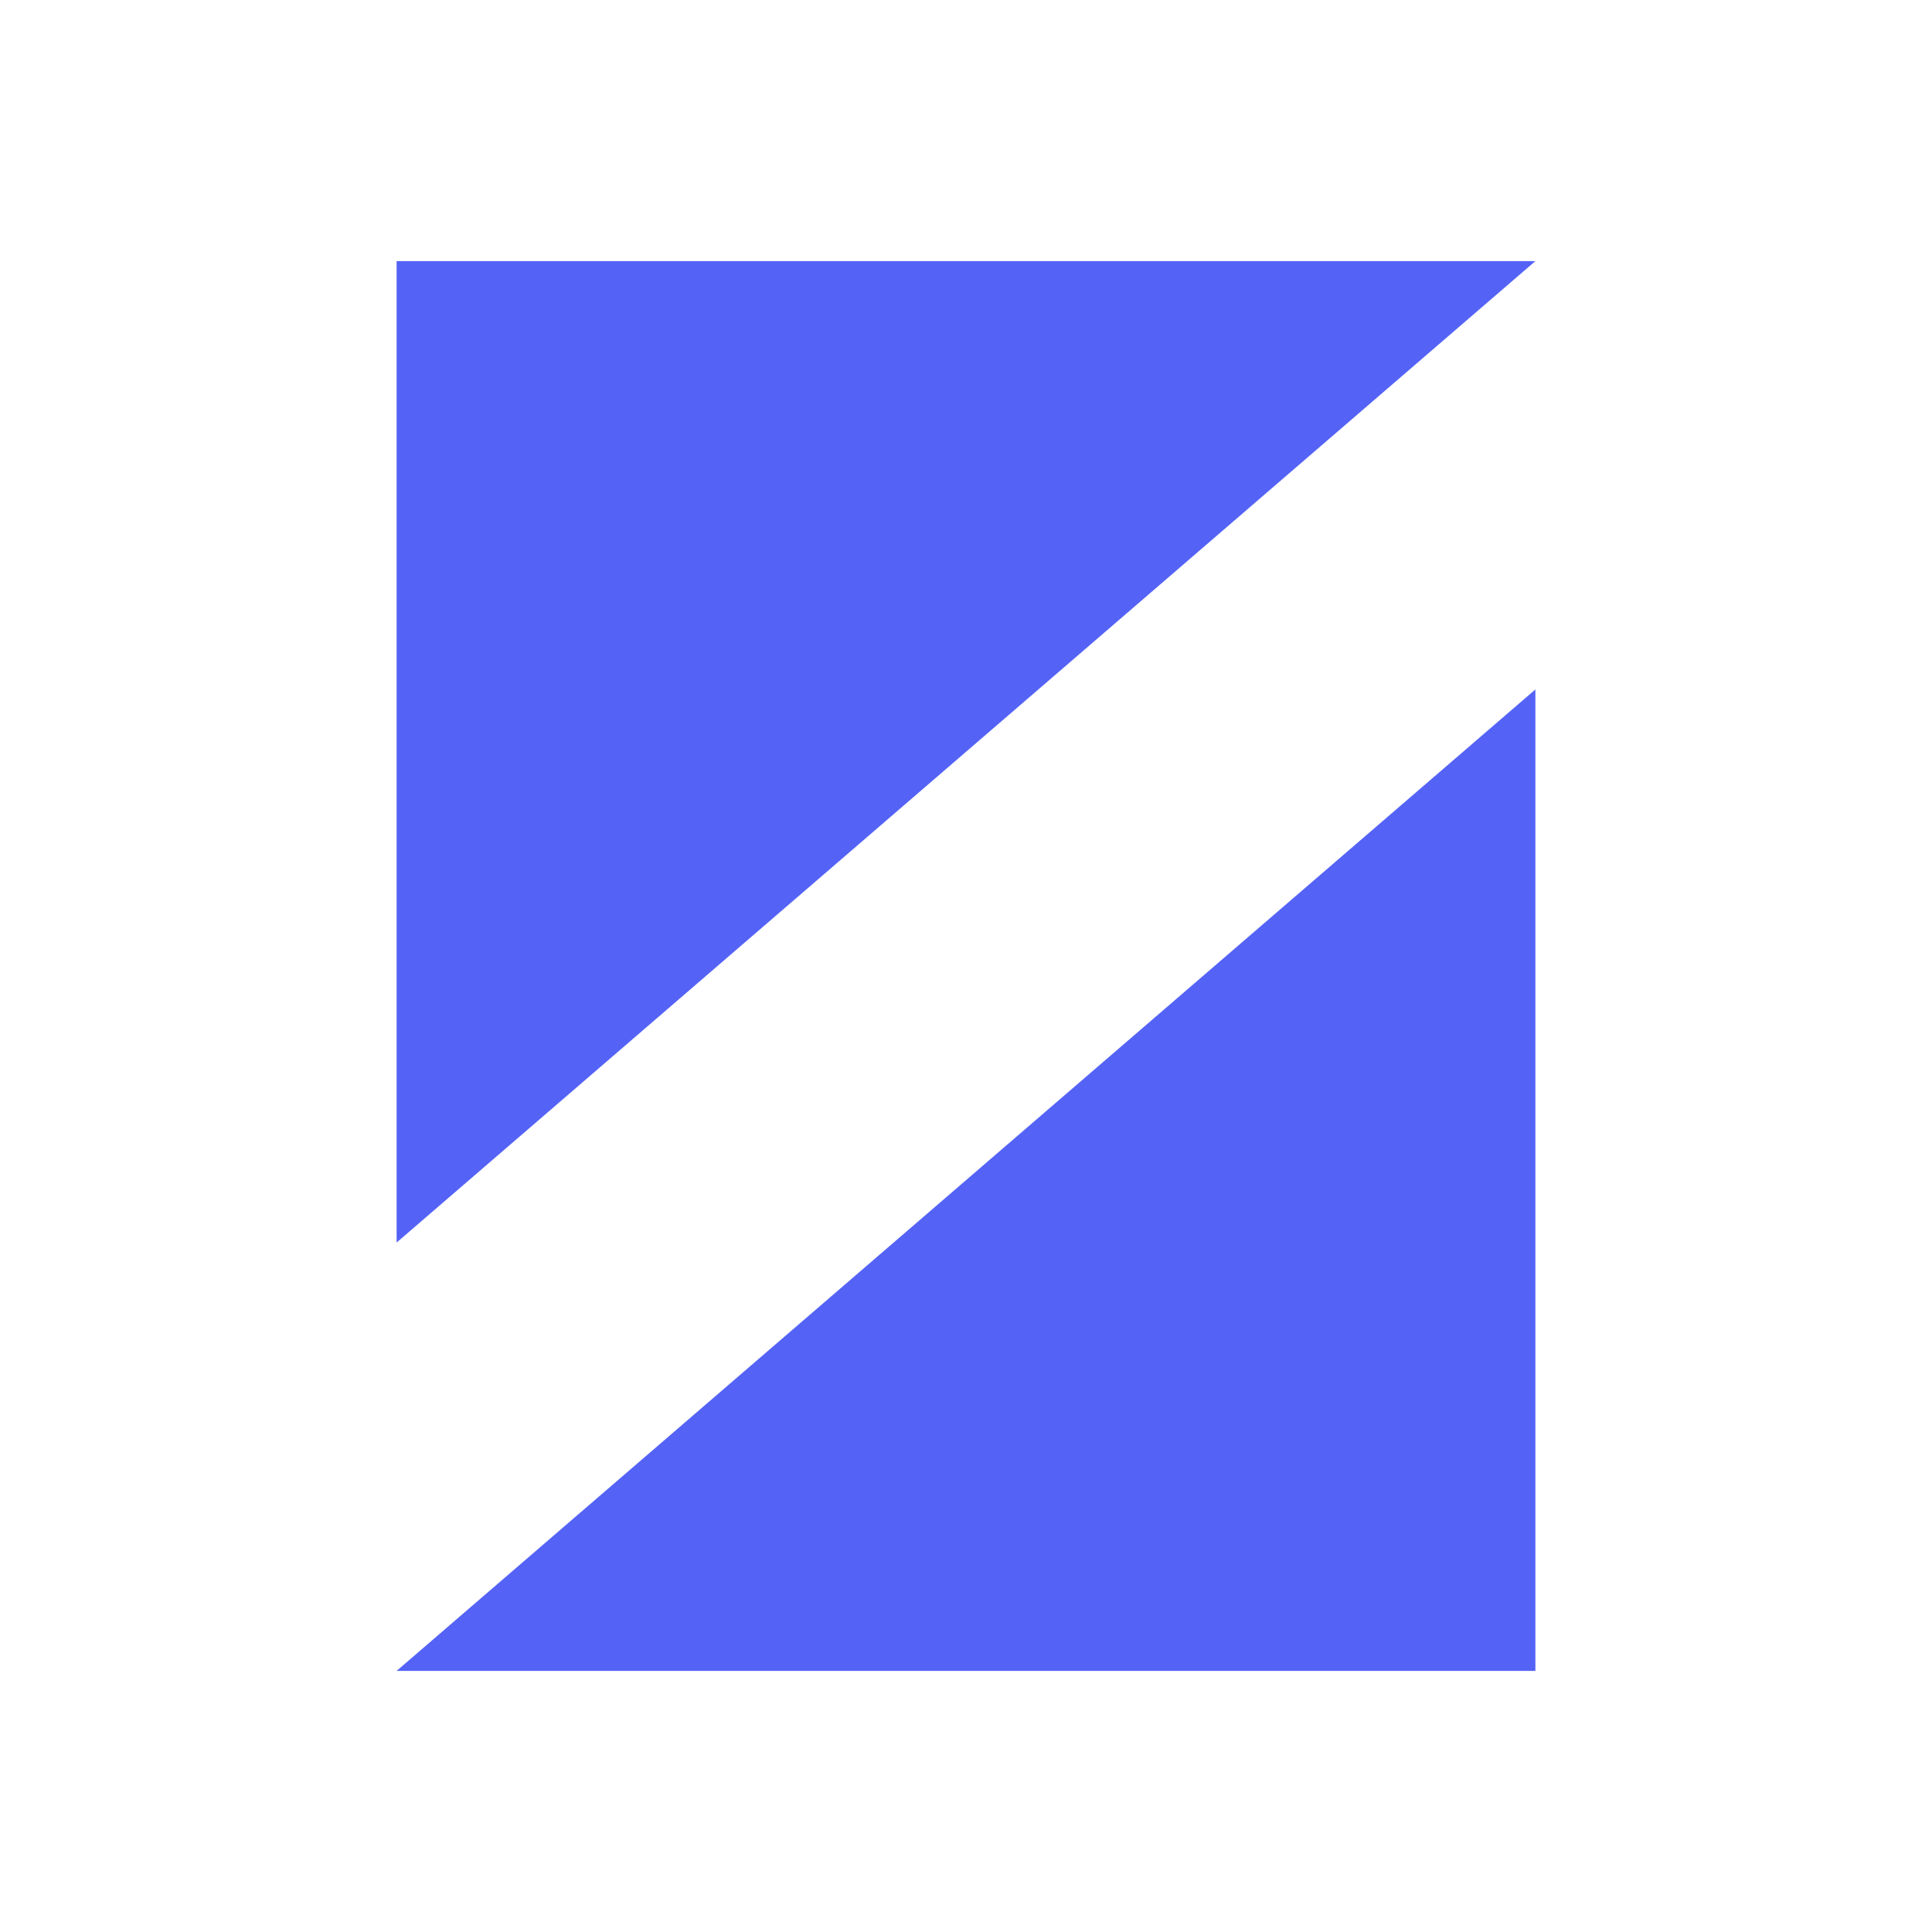
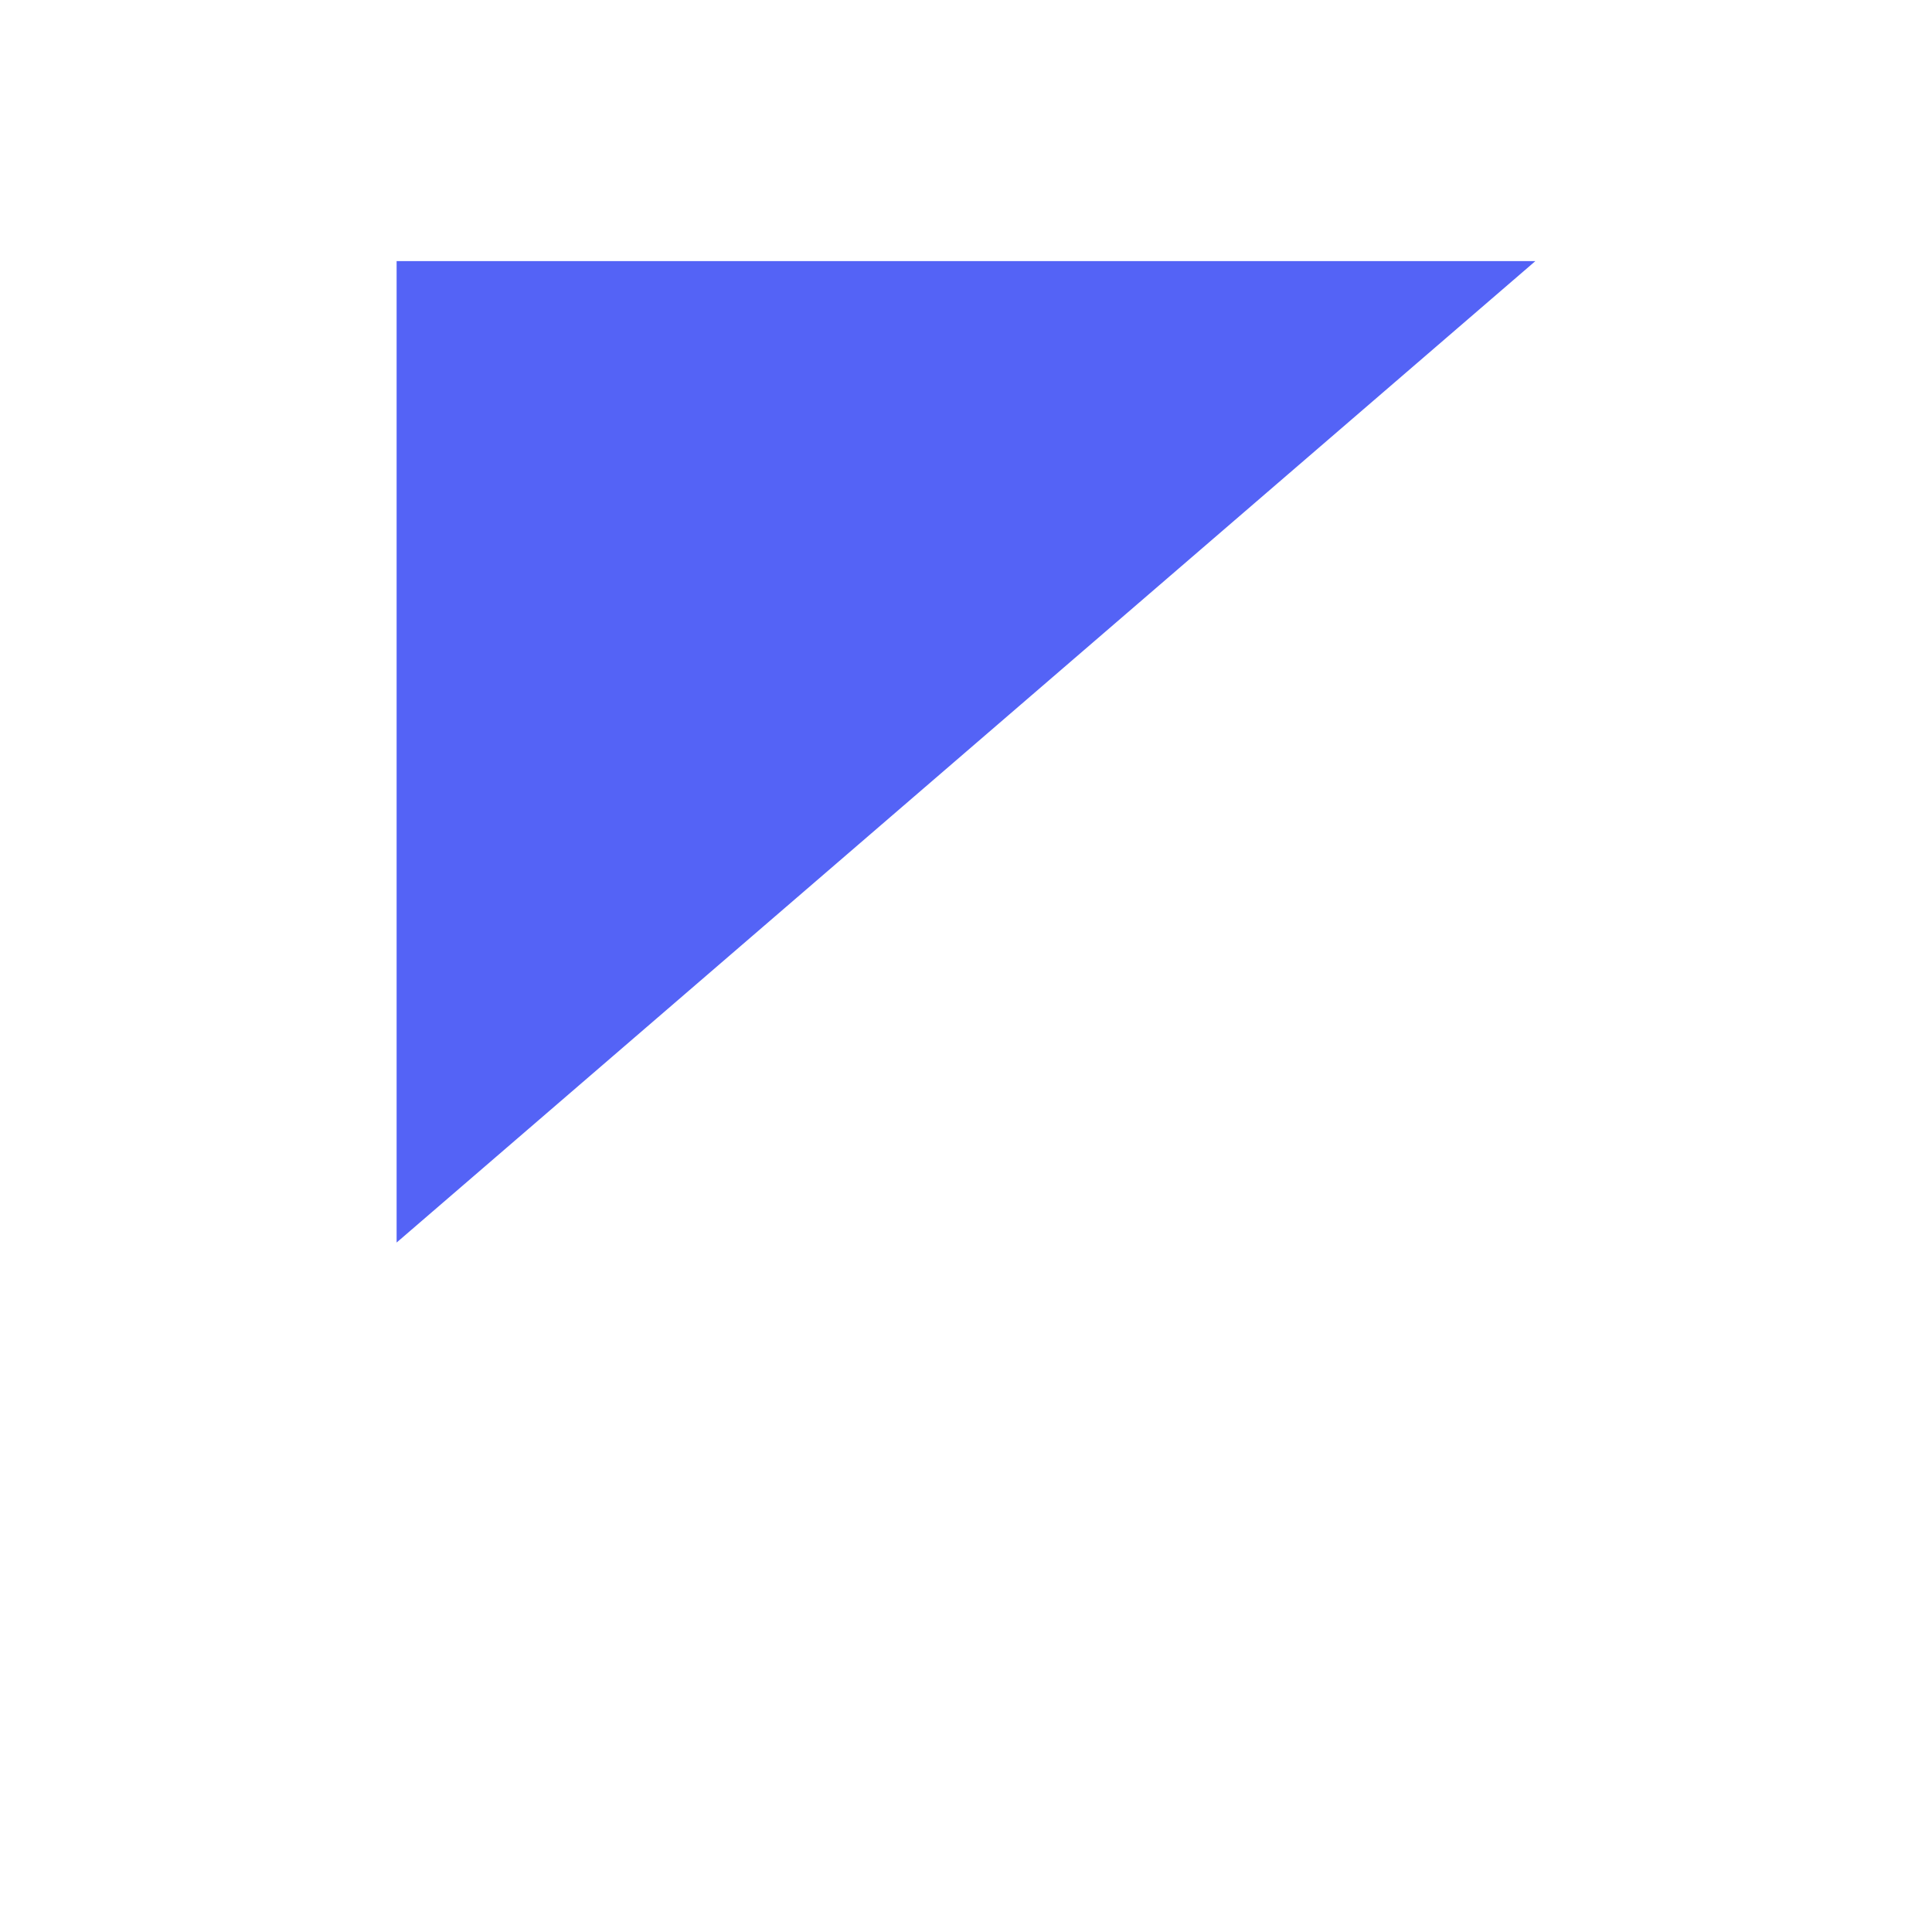
<svg xmlns="http://www.w3.org/2000/svg" id="Слой_1" data-name="Слой 1" viewBox="0 0 70 70">
  <defs>
    <style>.cls-1{fill:#5463f6;}</style>
  </defs>
-   <polygon class="cls-1" points="55.63 60.54 14.37 60.54 55.63 24.98 55.63 60.54" />
  <polygon class="cls-1" points="14.37 9.46 14.37 45.02 55.63 9.46 14.37 9.46" />
</svg>